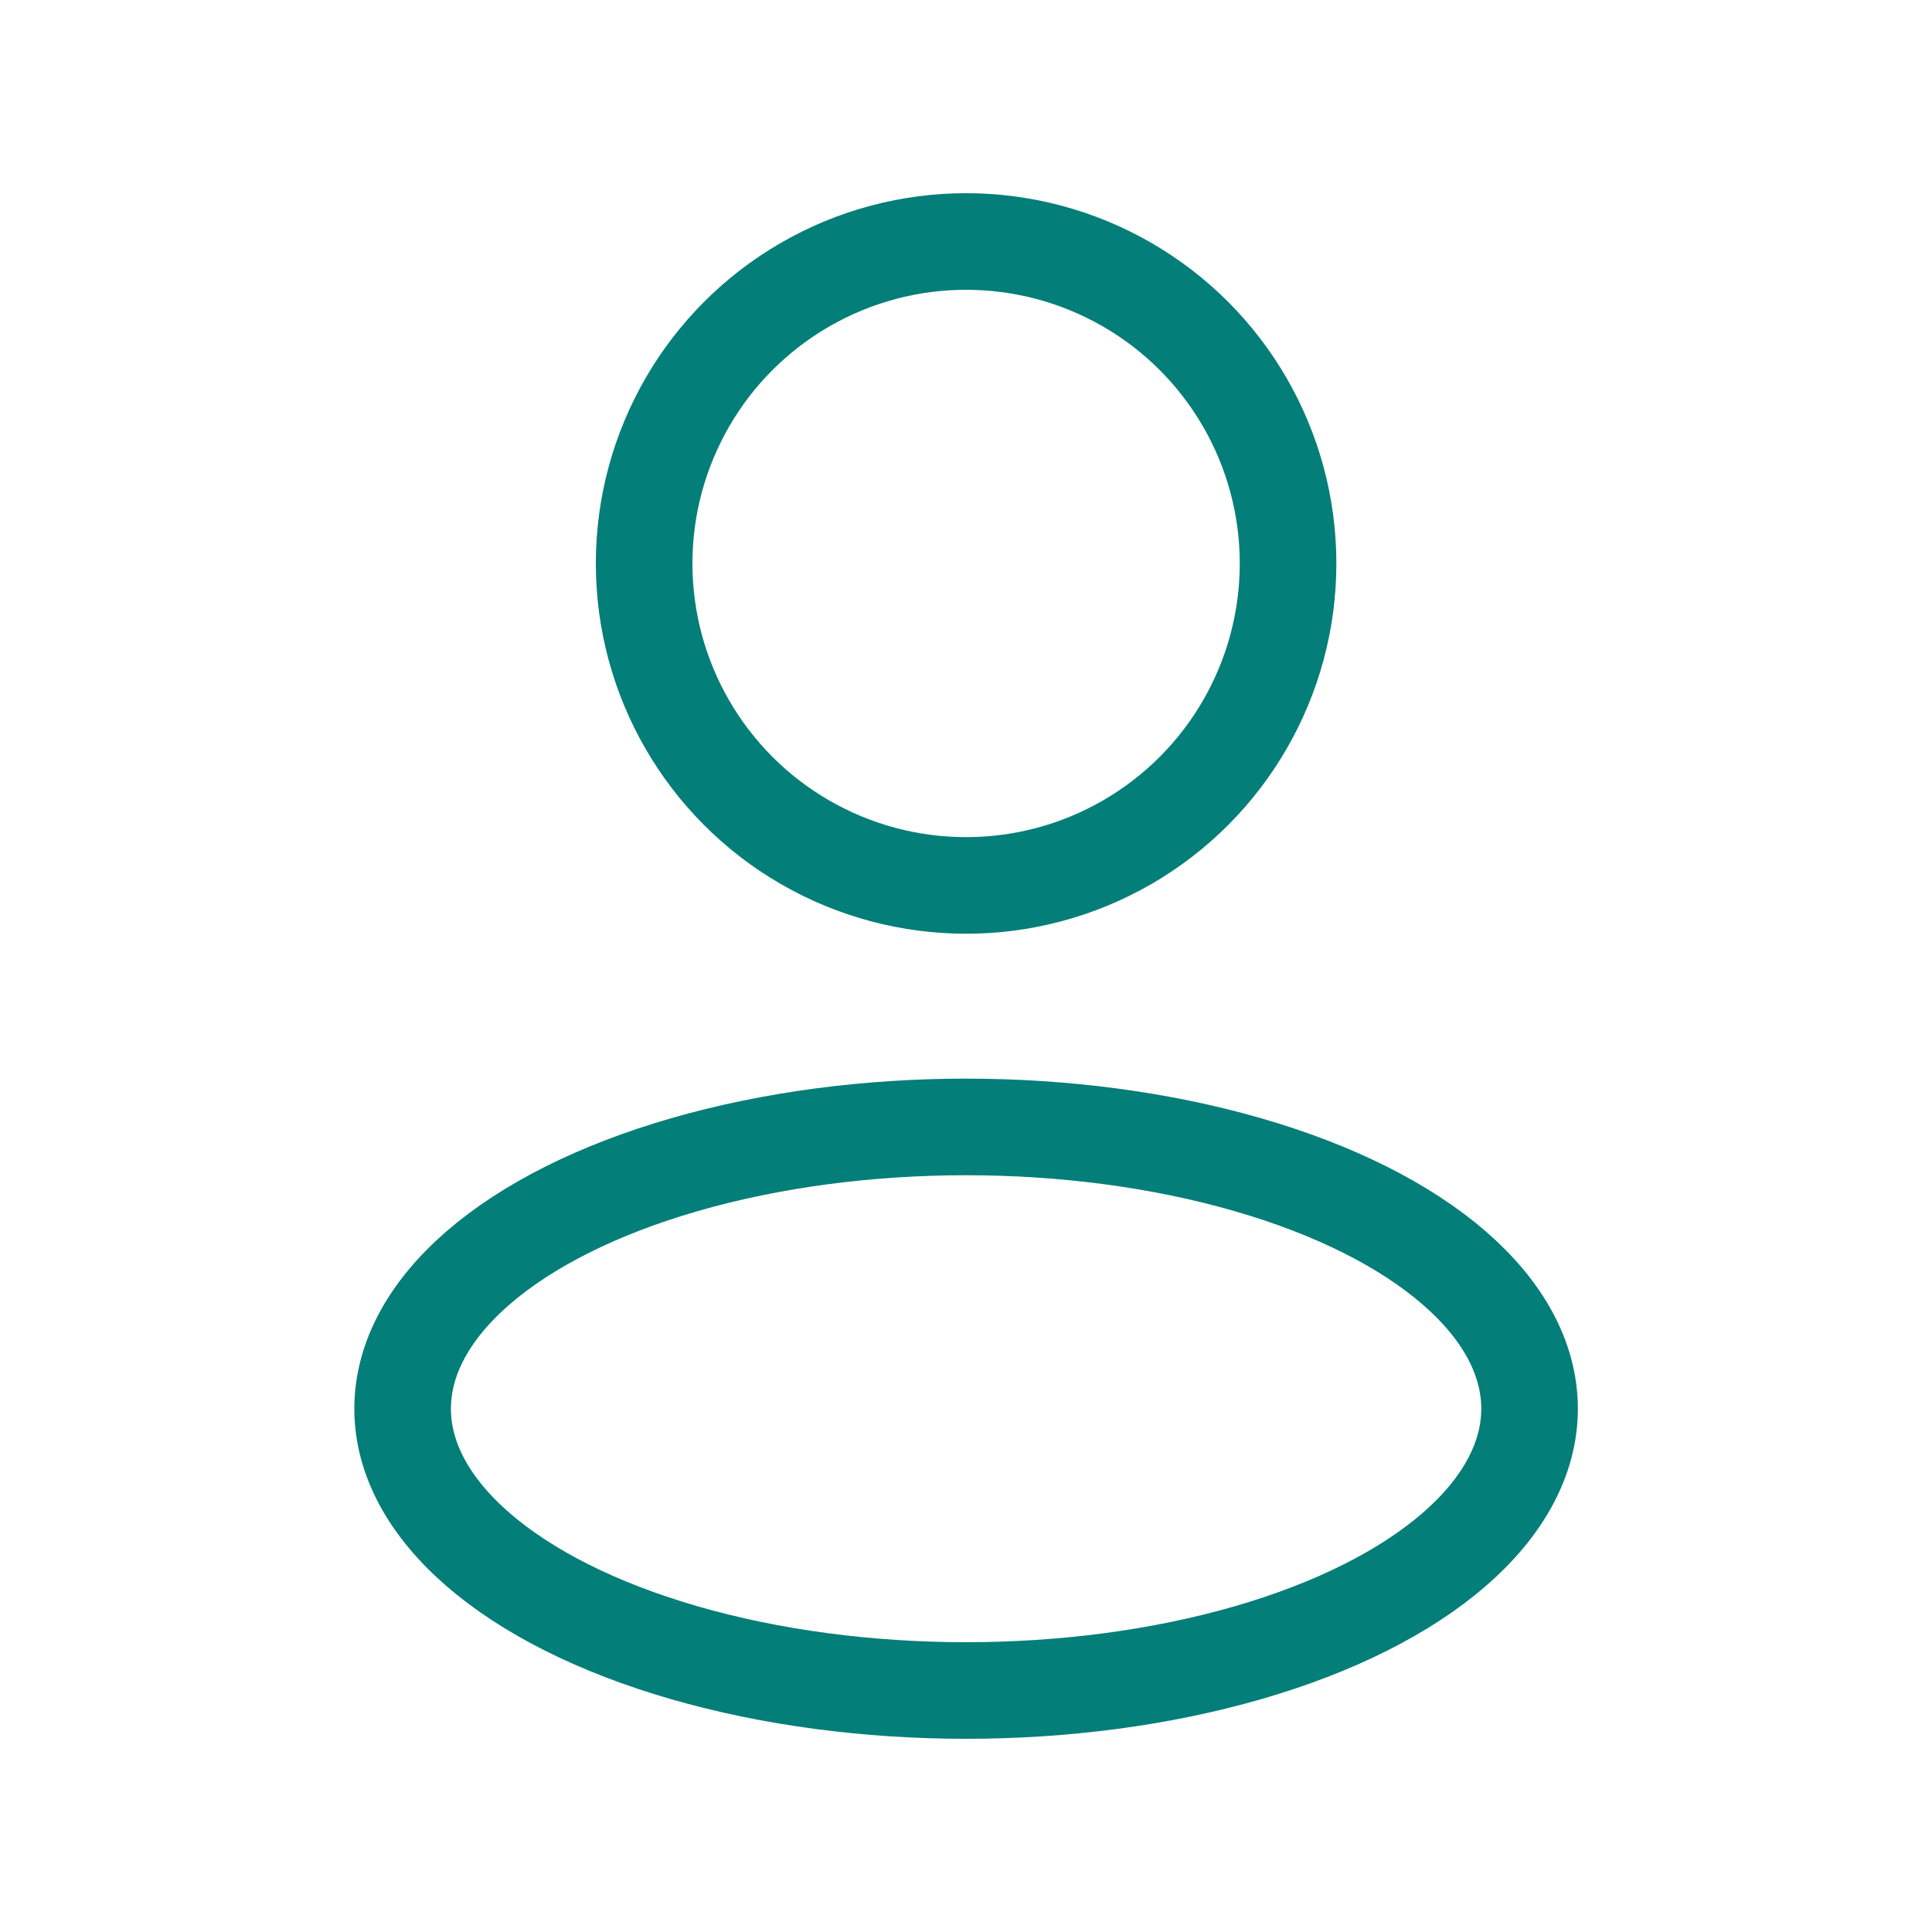
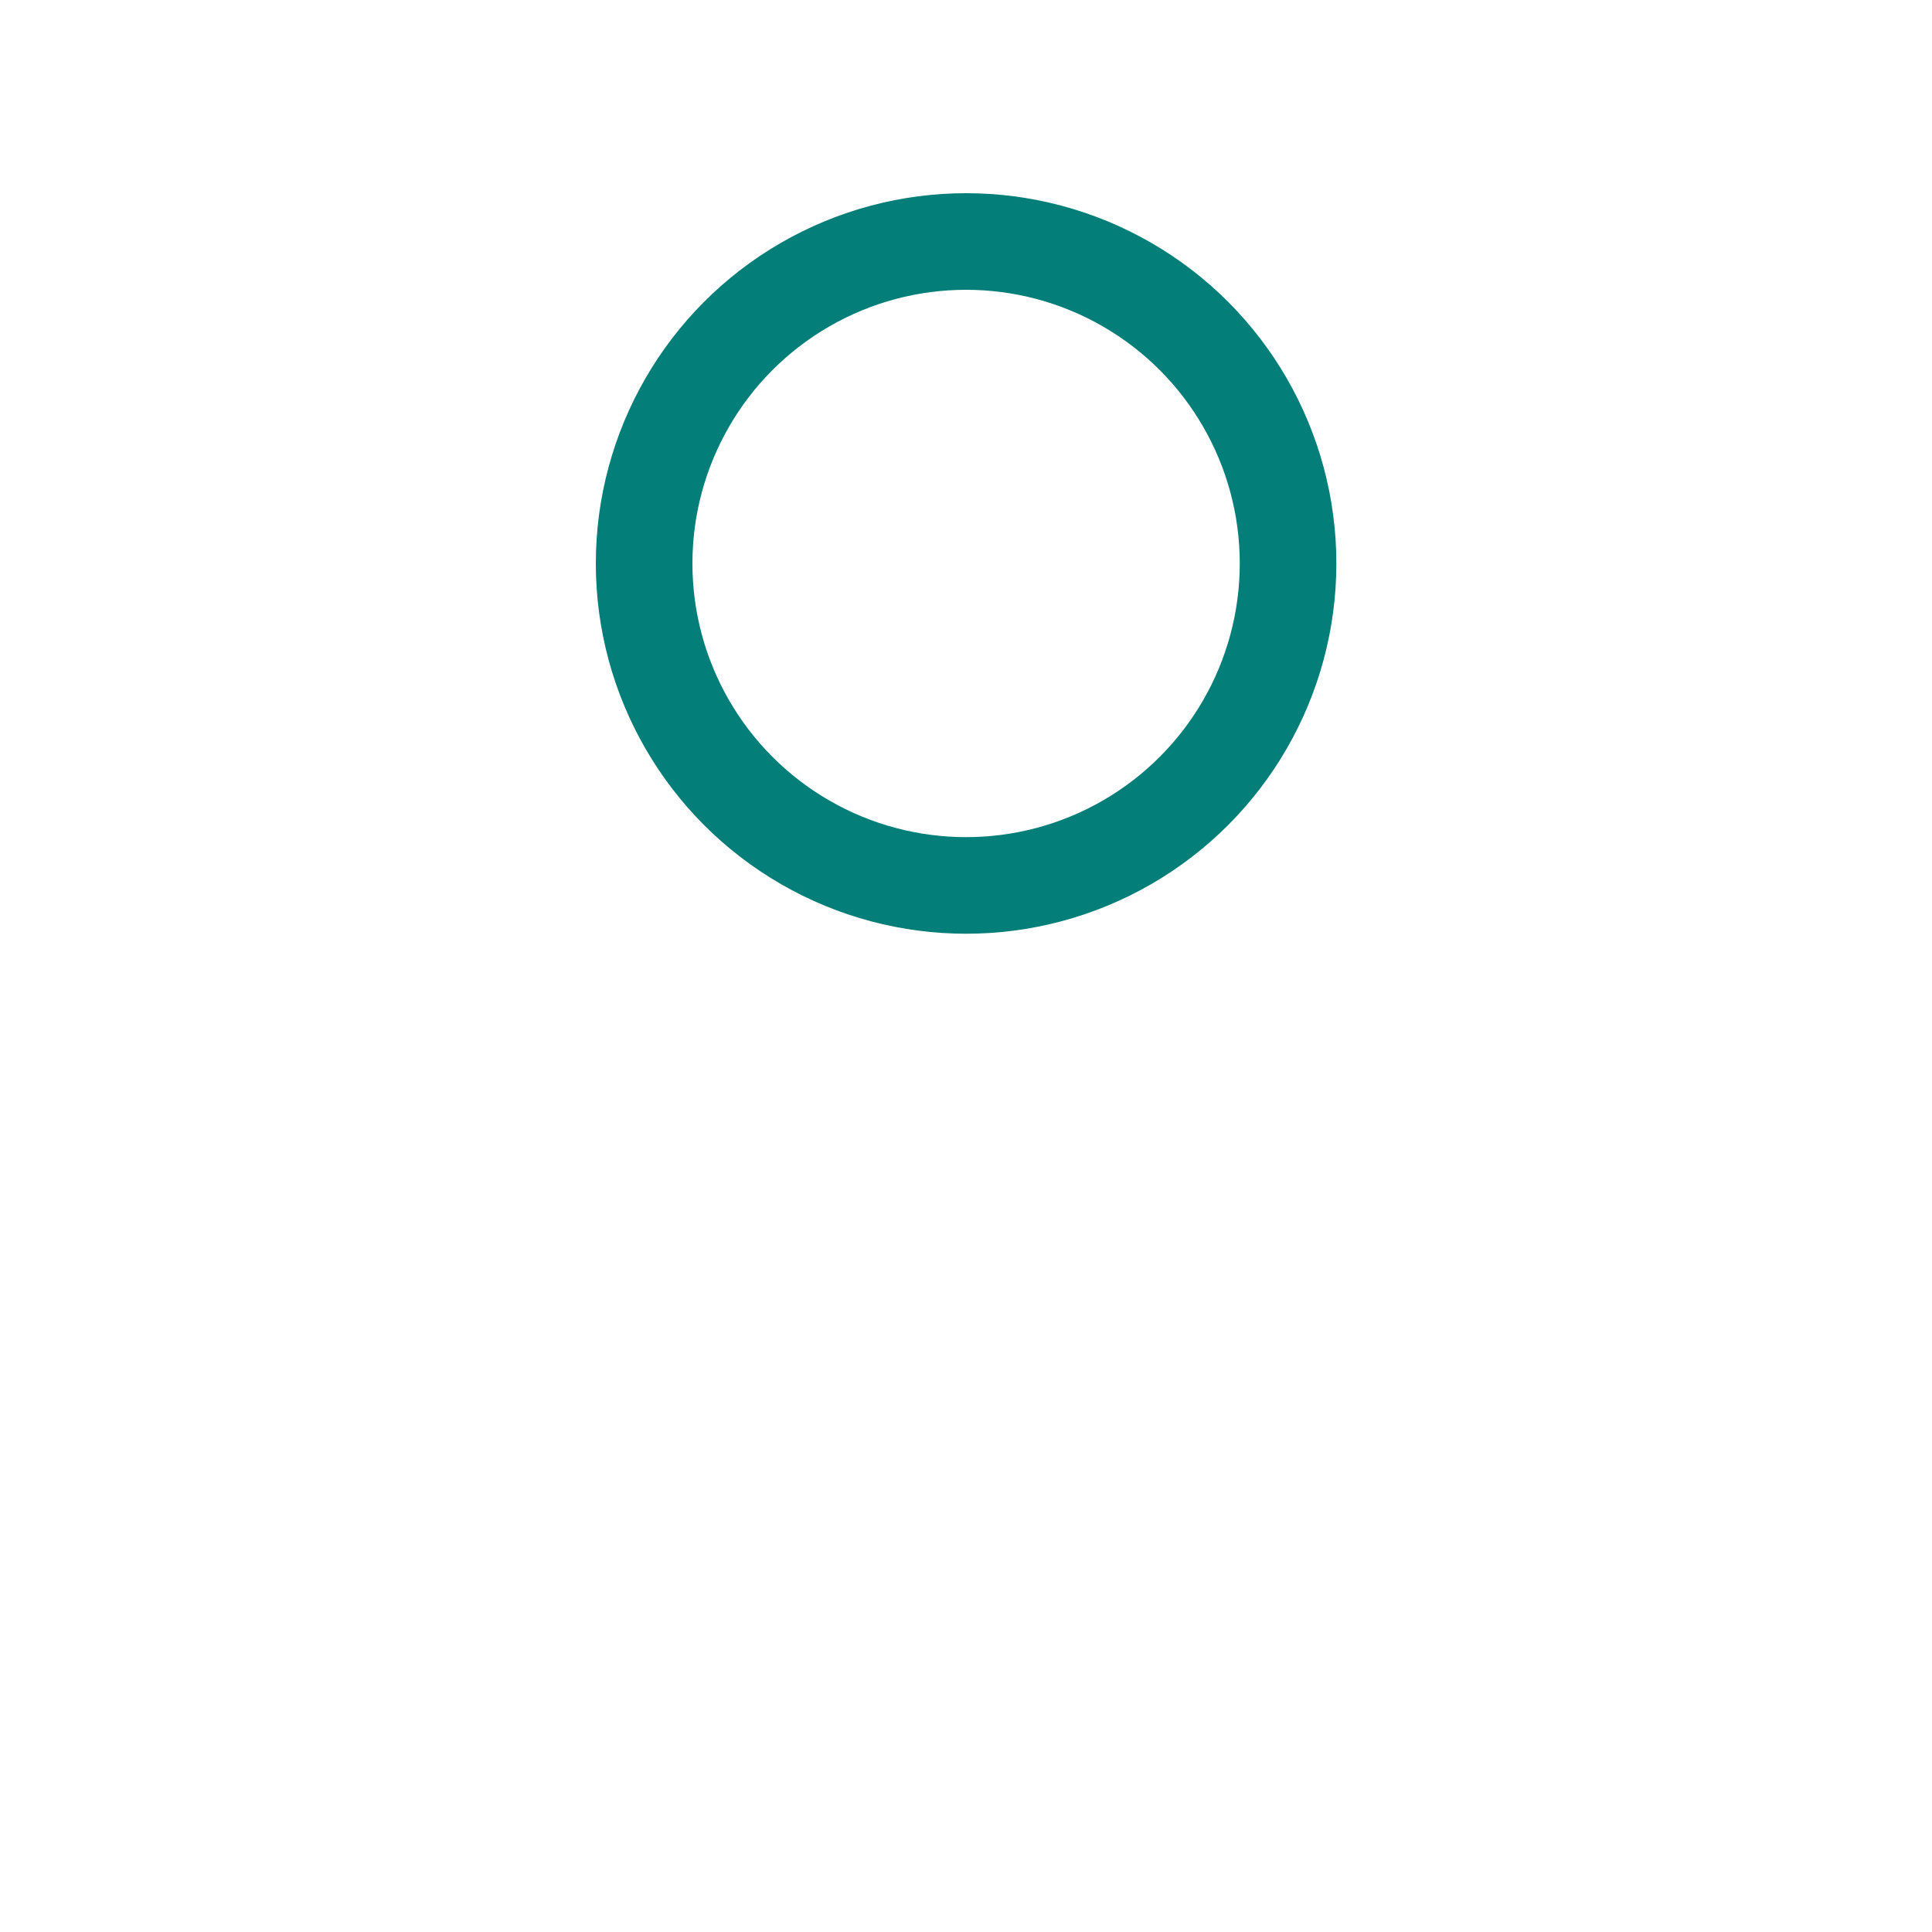
<svg xmlns="http://www.w3.org/2000/svg" width="20" height="20" viewBox="0 0 20 20" fill="none">
-   <ellipse cx="10.001" cy="14.583" rx="5.833" ry="2.917" stroke="#047E78" stroke-linejoin="round" />
  <ellipse cx="10.001" cy="5.833" rx="3.333" ry="3.333" stroke="#047E78" stroke-linejoin="round" />
</svg>